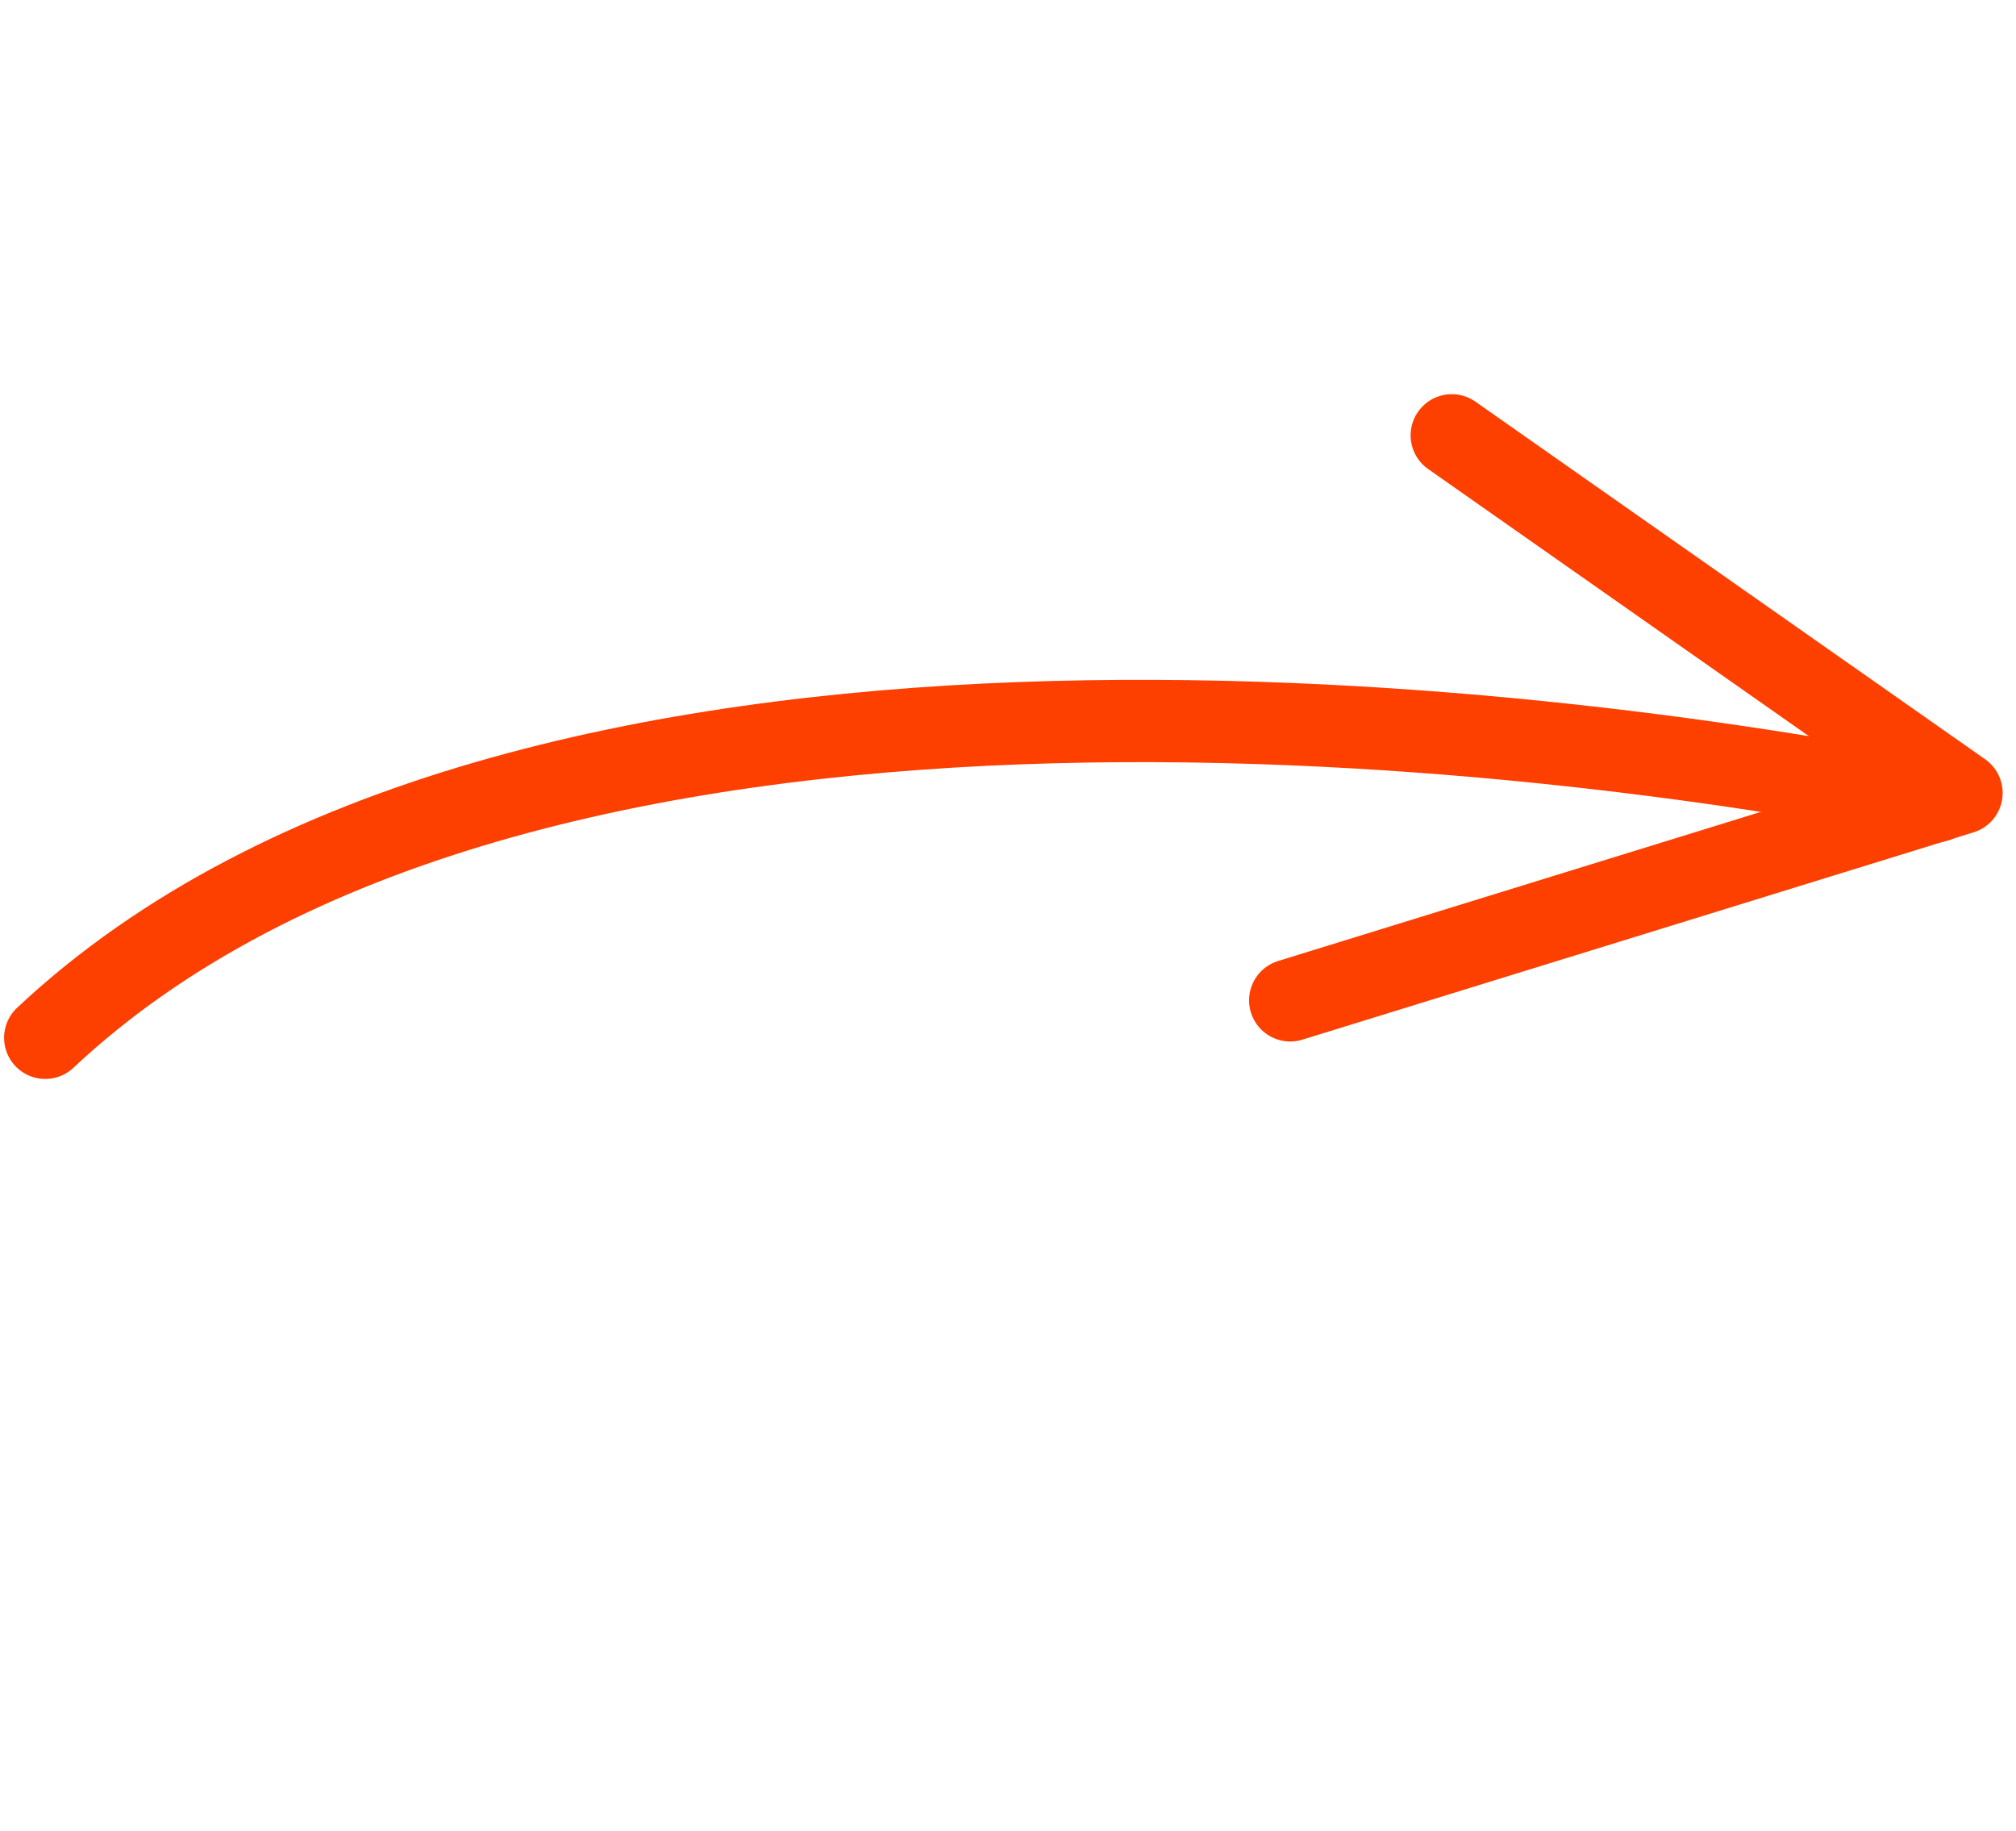
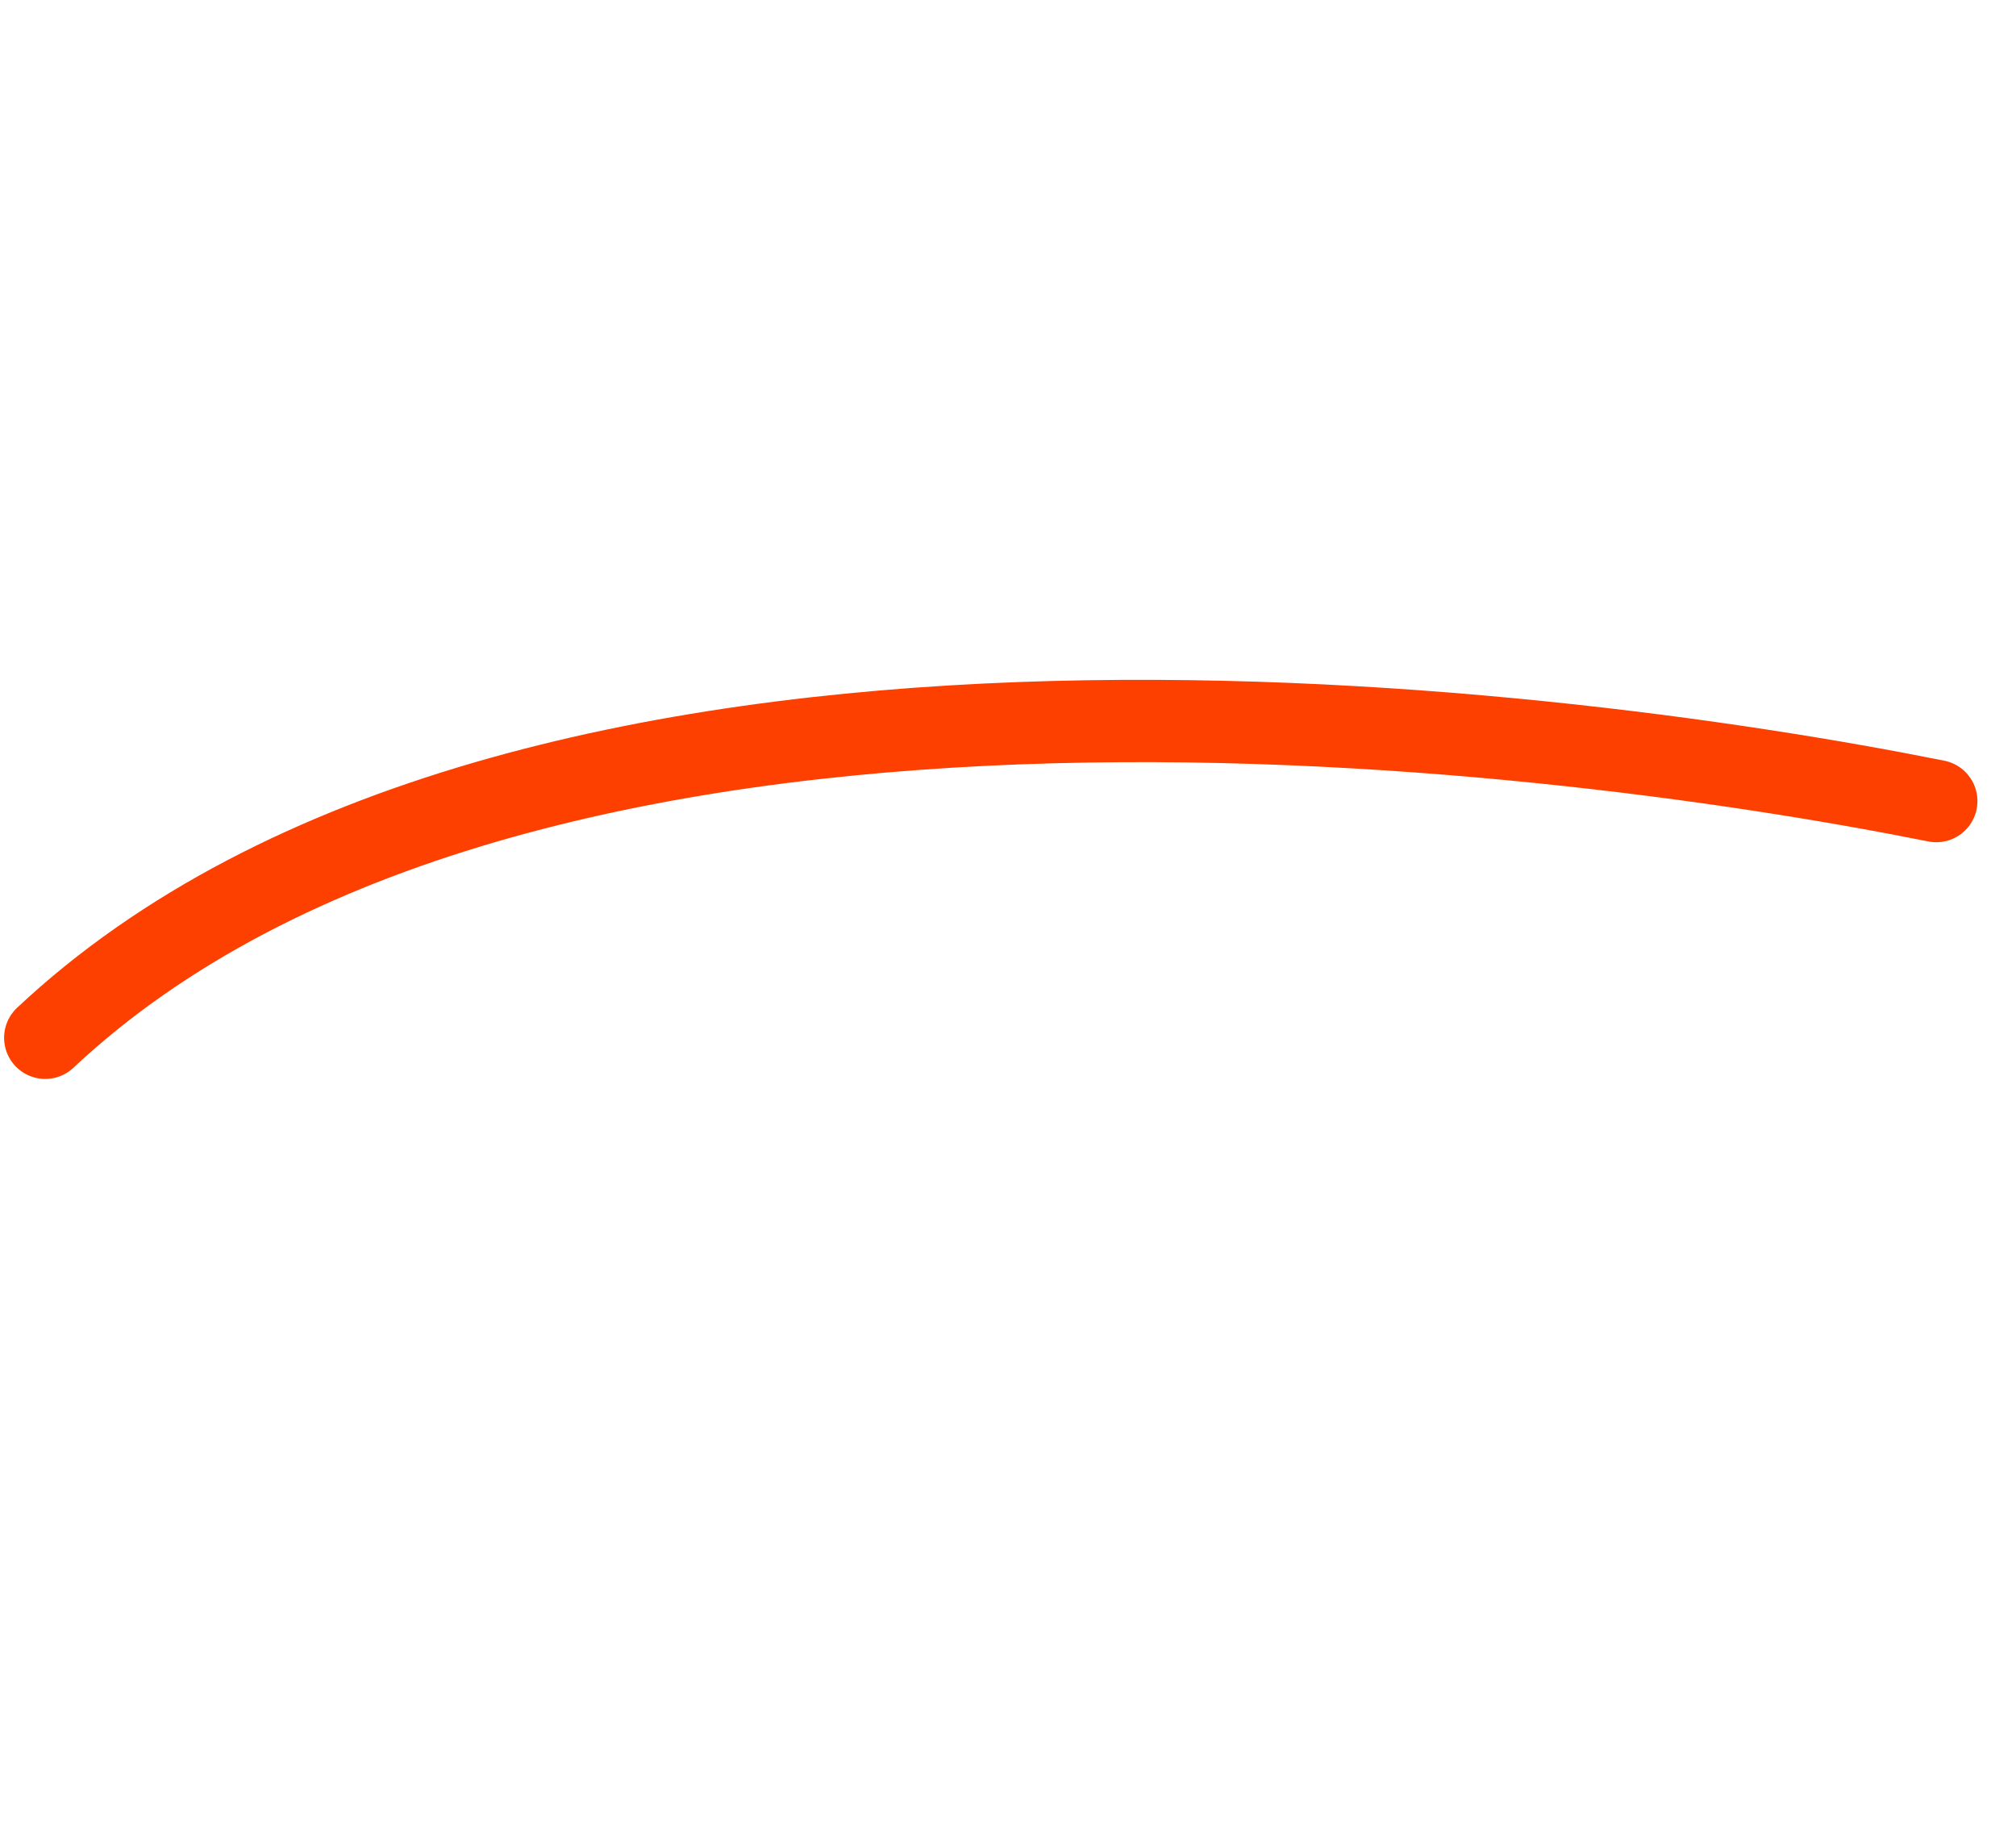
<svg xmlns="http://www.w3.org/2000/svg" width="98" height="89" viewBox="0 0 98 89" fill="none">
-   <path d="M70.572 21.157L95.351 38.537L62.719 48.615" stroke="#FD3F00" stroke-width="4" stroke-miterlimit="10" stroke-linecap="round" stroke-linejoin="round" />
  <path d="M94.125 38.931C74.897 35.077 25.185 28.857 2.199 50.435" stroke="#FD3F00" stroke-width="4" stroke-miterlimit="10" stroke-linecap="round" stroke-linejoin="round" />
</svg>